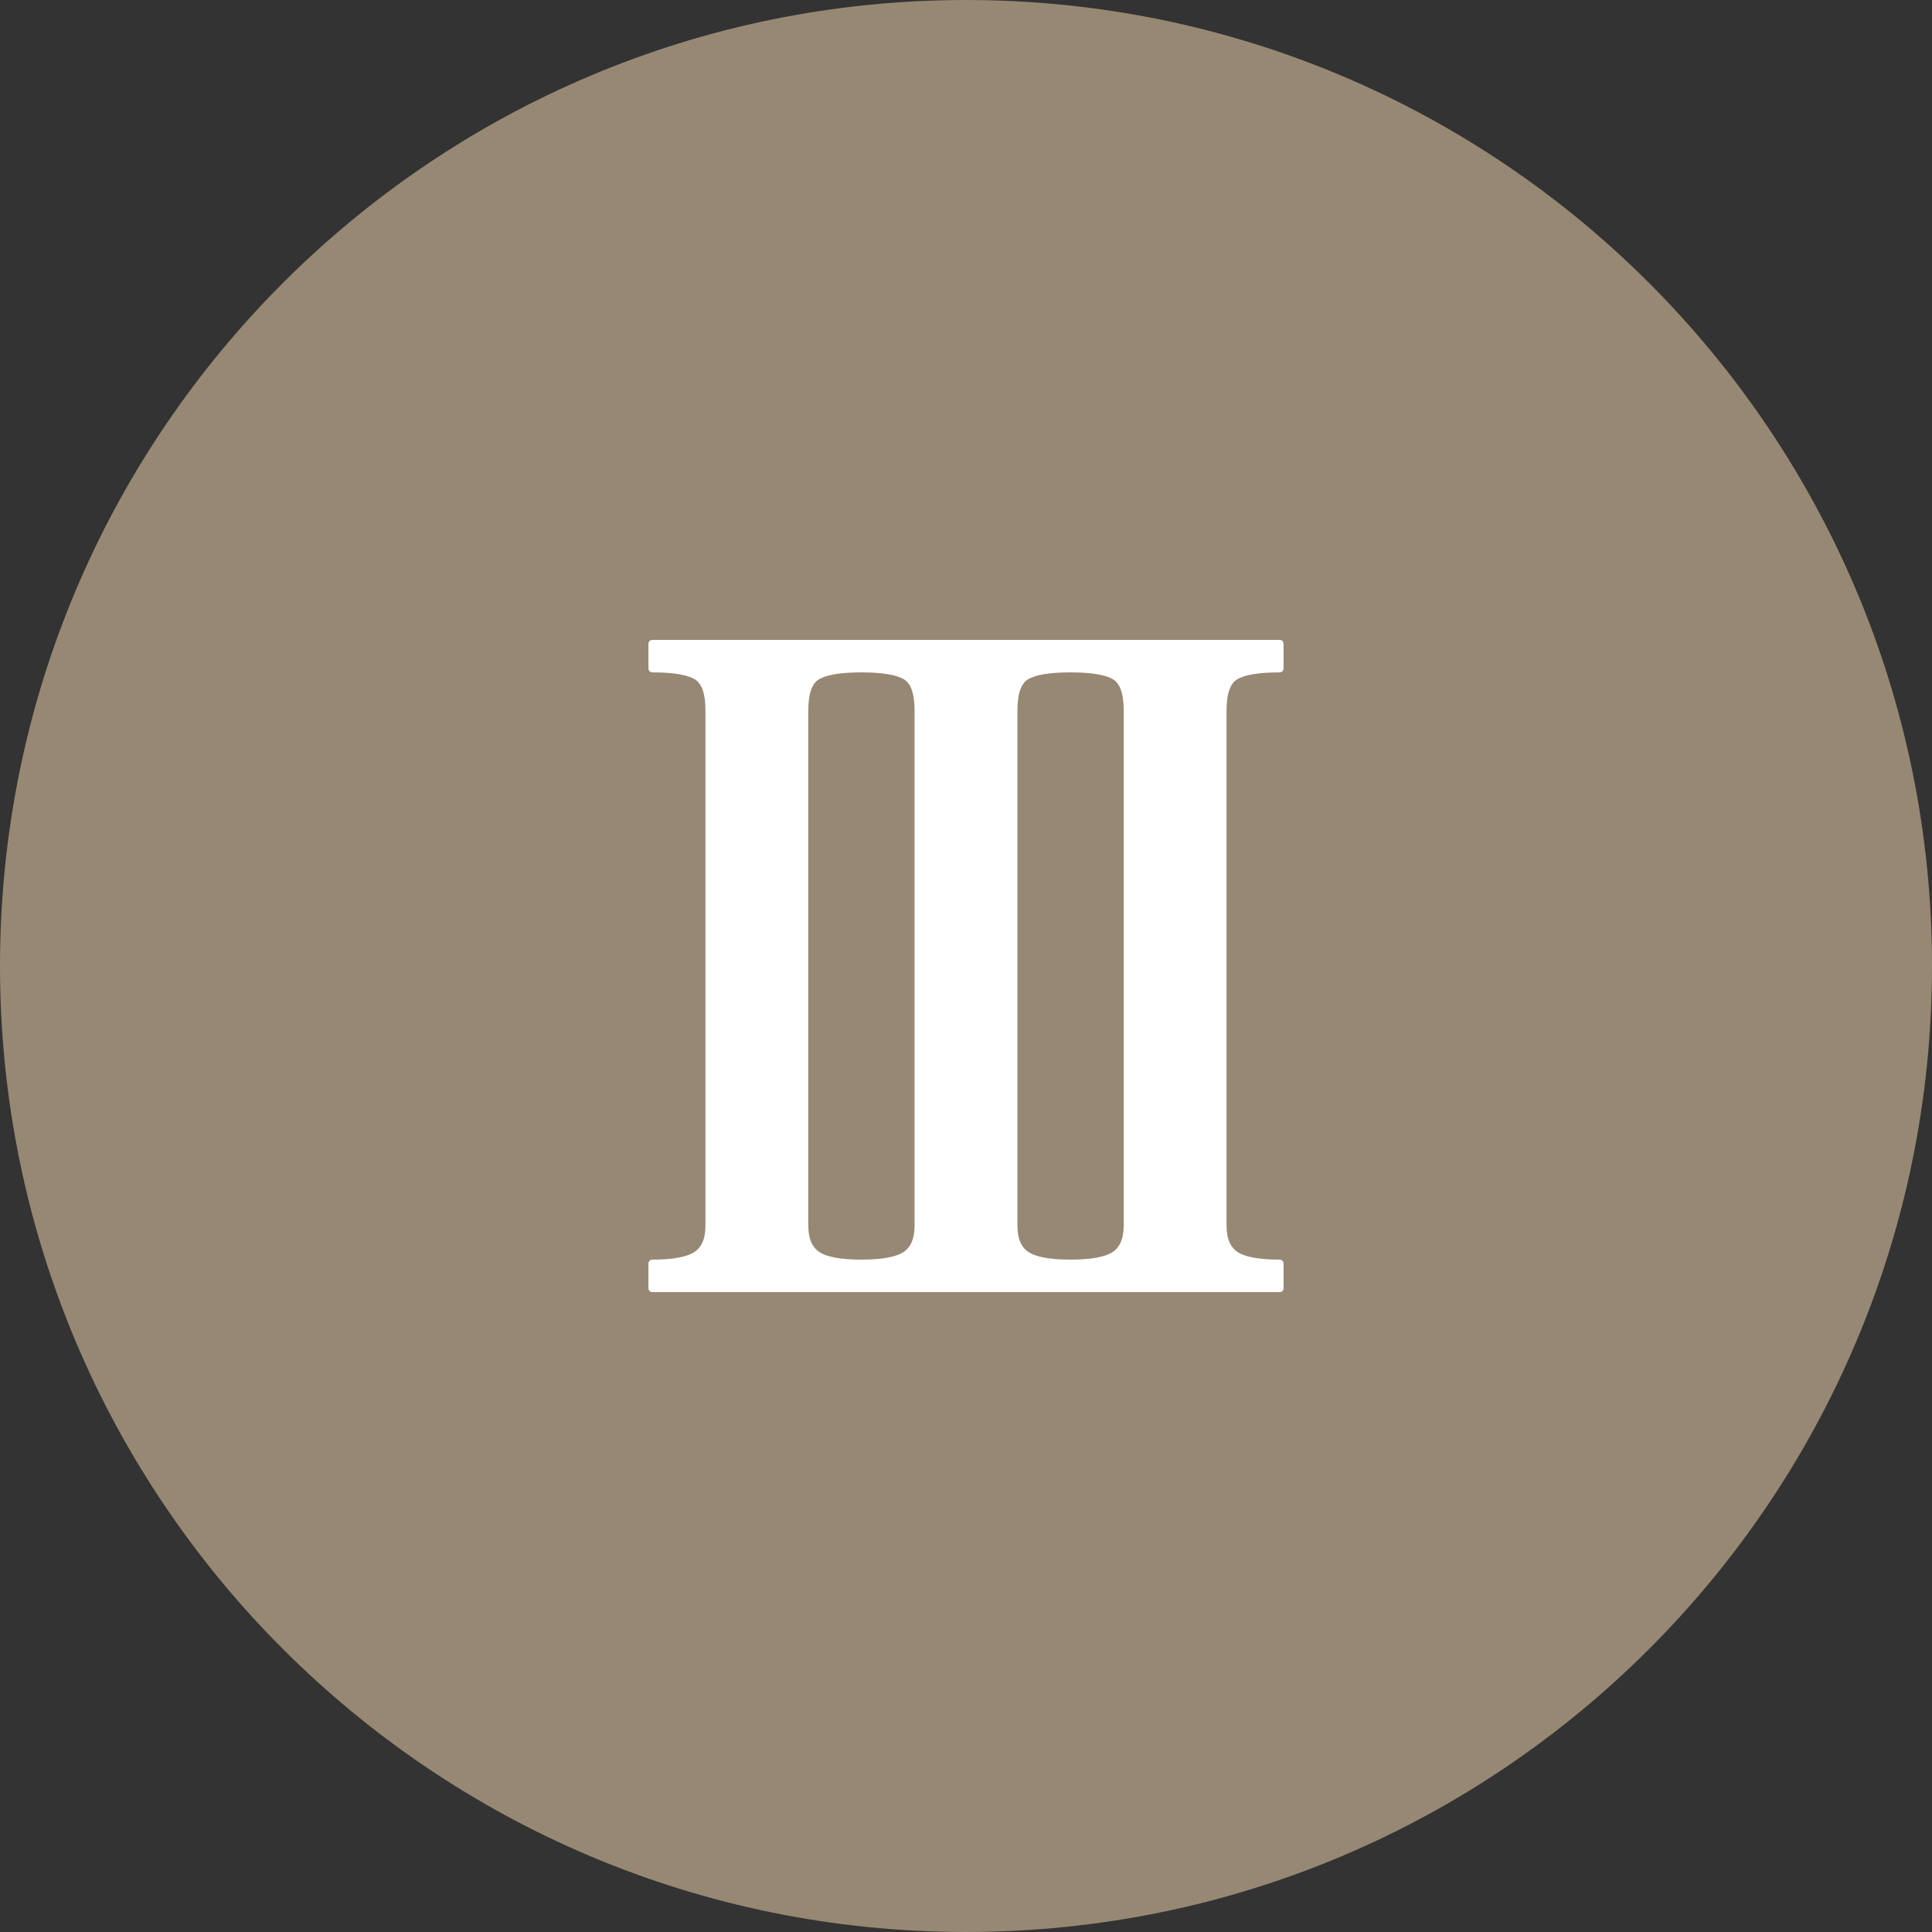
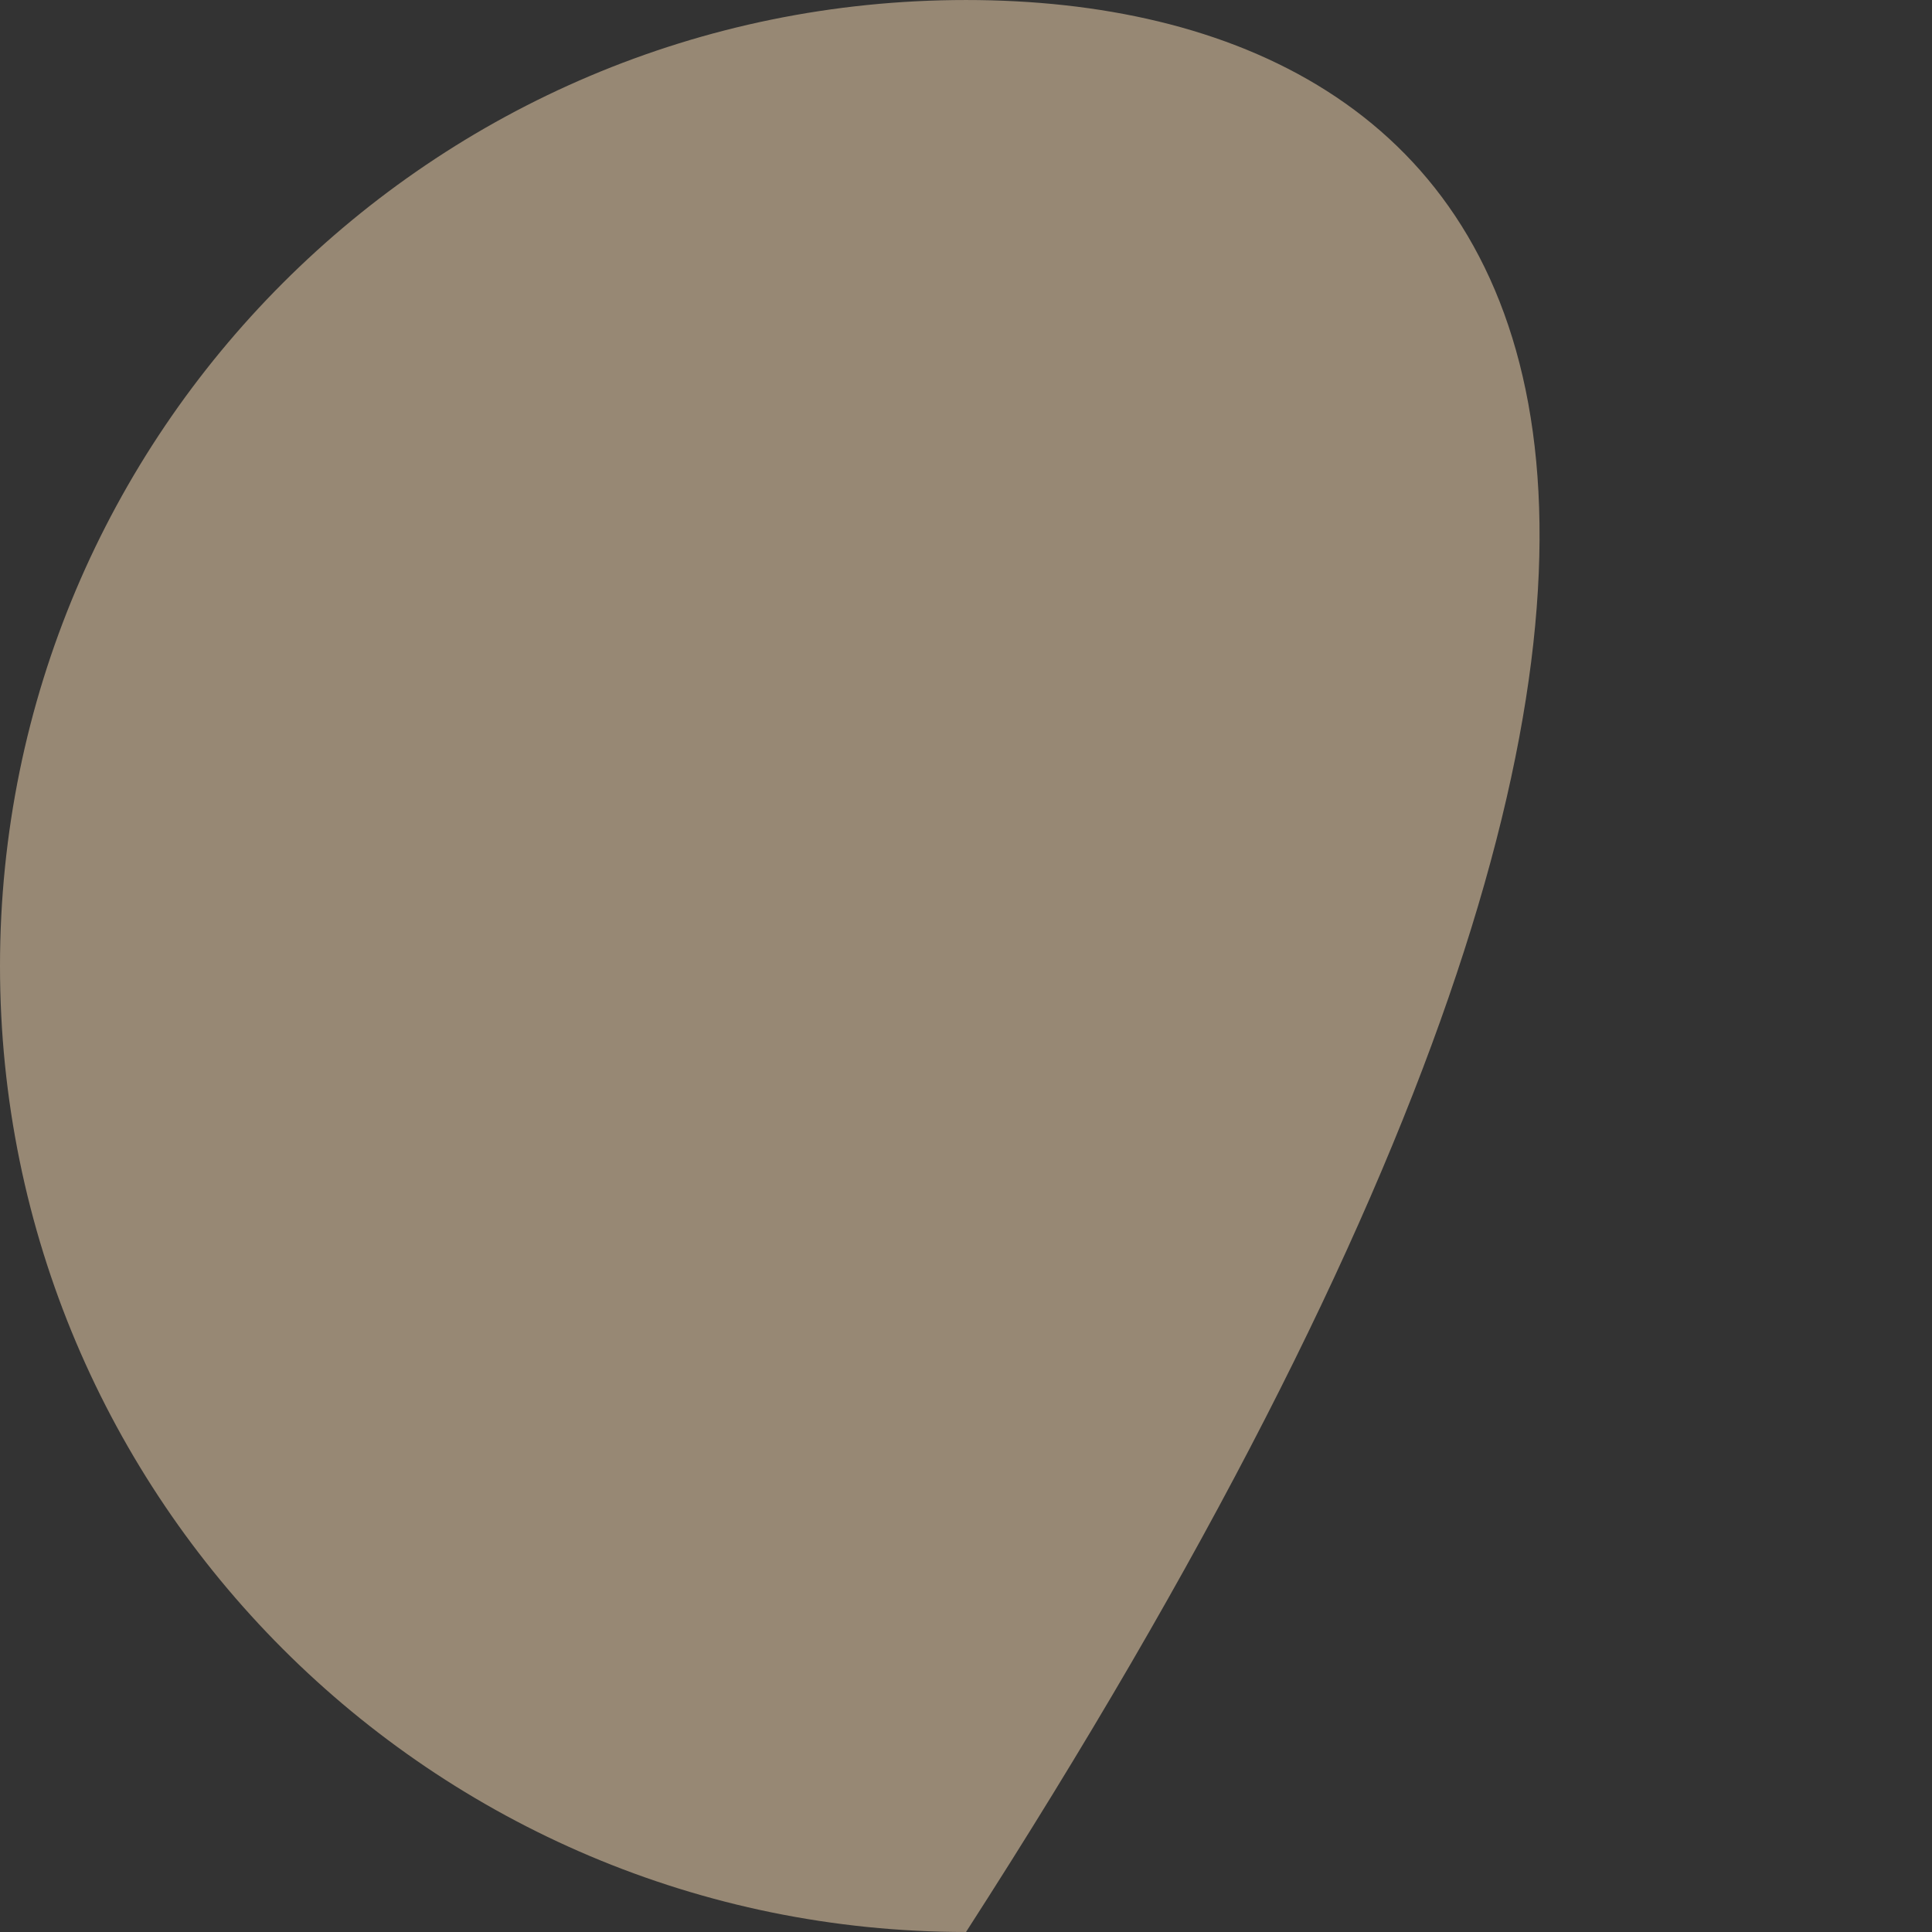
<svg xmlns="http://www.w3.org/2000/svg" version="1.1" id="Layer_1" viewBox="0 0 496.158 496.158" xml:space="preserve">
  <rect x="0" y="0" width="496.158" height="496.158" fill="#333333" stroke="none" />
-   <path style="fill:#978874;" d="M248.082,0.003C111.07,0.003,0,111.061,0,248.085c0,137,111.07,248.07,248.082,248.07  c137.006,0,248.076-111.07,248.076-248.07C496.158,111.061,385.088,0.003,248.082,0.003z" />
-   <path style="fill:#FFFFFF;" d="M317.162,173.625c2.115-1.301,5.939-1.952,11.473-1.952v-6.348H167.523v6.348  c5.533,0,9.355,0.651,11.475,1.952c2.113,1.303,3.172,4.232,3.172,8.788v132.308c0,3.581-1.059,6.103-3.172,7.567  c-2.119,1.465-5.941,2.197-11.475,2.197v6.347h161.111v-6.347c-5.533,0-9.357-0.732-11.473-2.197s-3.174-3.986-3.174-7.567V182.413  C313.988,177.858,315.047,174.928,317.162,173.625z M235.873,314.721c0,3.581-1.057,6.103-3.172,7.567  c-2.119,1.465-5.941,2.197-11.475,2.197s-9.357-0.732-11.473-2.197s-3.174-3.986-3.174-7.567V182.413  c0-4.556,1.059-7.485,3.174-8.788c2.115-1.301,5.939-1.952,11.473-1.952s9.355,0.651,11.475,1.952  c2.115,1.303,3.172,4.232,3.172,8.788V314.721z M289.578,314.721c0,3.581-1.059,6.103-3.172,7.567  c-2.119,1.465-5.941,2.197-11.475,2.197c-5.535,0-9.357-0.732-11.473-2.197c-2.117-1.465-3.174-3.986-3.174-7.567V182.413  c0-4.556,1.057-7.485,3.174-8.788c2.115-1.301,5.938-1.952,11.473-1.952c5.533,0,9.355,0.651,11.475,1.952  c2.113,1.303,3.172,4.232,3.172,8.788V314.721z" />
-   <path style="fill:none;stroke:#FFFFFF;stroke-width:2;stroke-linecap:round;stroke-linejoin:round;stroke-miterlimit:10;" d="  M317.162,173.625c2.115-1.301,5.939-1.952,11.473-1.952v-6.348H167.523v6.348c5.533,0,9.355,0.651,11.475,1.952  c2.113,1.303,3.172,4.232,3.172,8.788v132.308c0,3.581-1.059,6.103-3.172,7.567c-2.119,1.465-5.941,2.197-11.475,2.197v6.347  h161.111v-6.347c-5.533,0-9.357-0.732-11.473-2.197s-3.174-3.986-3.174-7.567V182.413  C313.988,177.858,315.047,174.928,317.162,173.625z M235.873,314.721c0,3.581-1.057,6.103-3.172,7.567  c-2.119,1.465-5.941,2.197-11.475,2.197s-9.357-0.732-11.473-2.197s-3.174-3.986-3.174-7.567V182.413  c0-4.556,1.059-7.485,3.174-8.788c2.115-1.301,5.939-1.952,11.473-1.952s9.355,0.651,11.475,1.952  c2.115,1.303,3.172,4.232,3.172,8.788V314.721z M289.578,314.721c0,3.581-1.059,6.103-3.172,7.567  c-2.119,1.465-5.941,2.197-11.475,2.197c-5.535,0-9.357-0.732-11.473-2.197c-2.117-1.465-3.174-3.986-3.174-7.567V182.413  c0-4.556,1.057-7.485,3.174-8.788c2.115-1.301,5.938-1.952,11.473-1.952c5.533,0,9.355,0.651,11.475,1.952  c2.113,1.303,3.172,4.232,3.172,8.788V314.721z" />
+   <path style="fill:#978874;" d="M248.082,0.003C111.07,0.003,0,111.061,0,248.085c0,137,111.07,248.07,248.082,248.07  C496.158,111.061,385.088,0.003,248.082,0.003z" />
</svg>